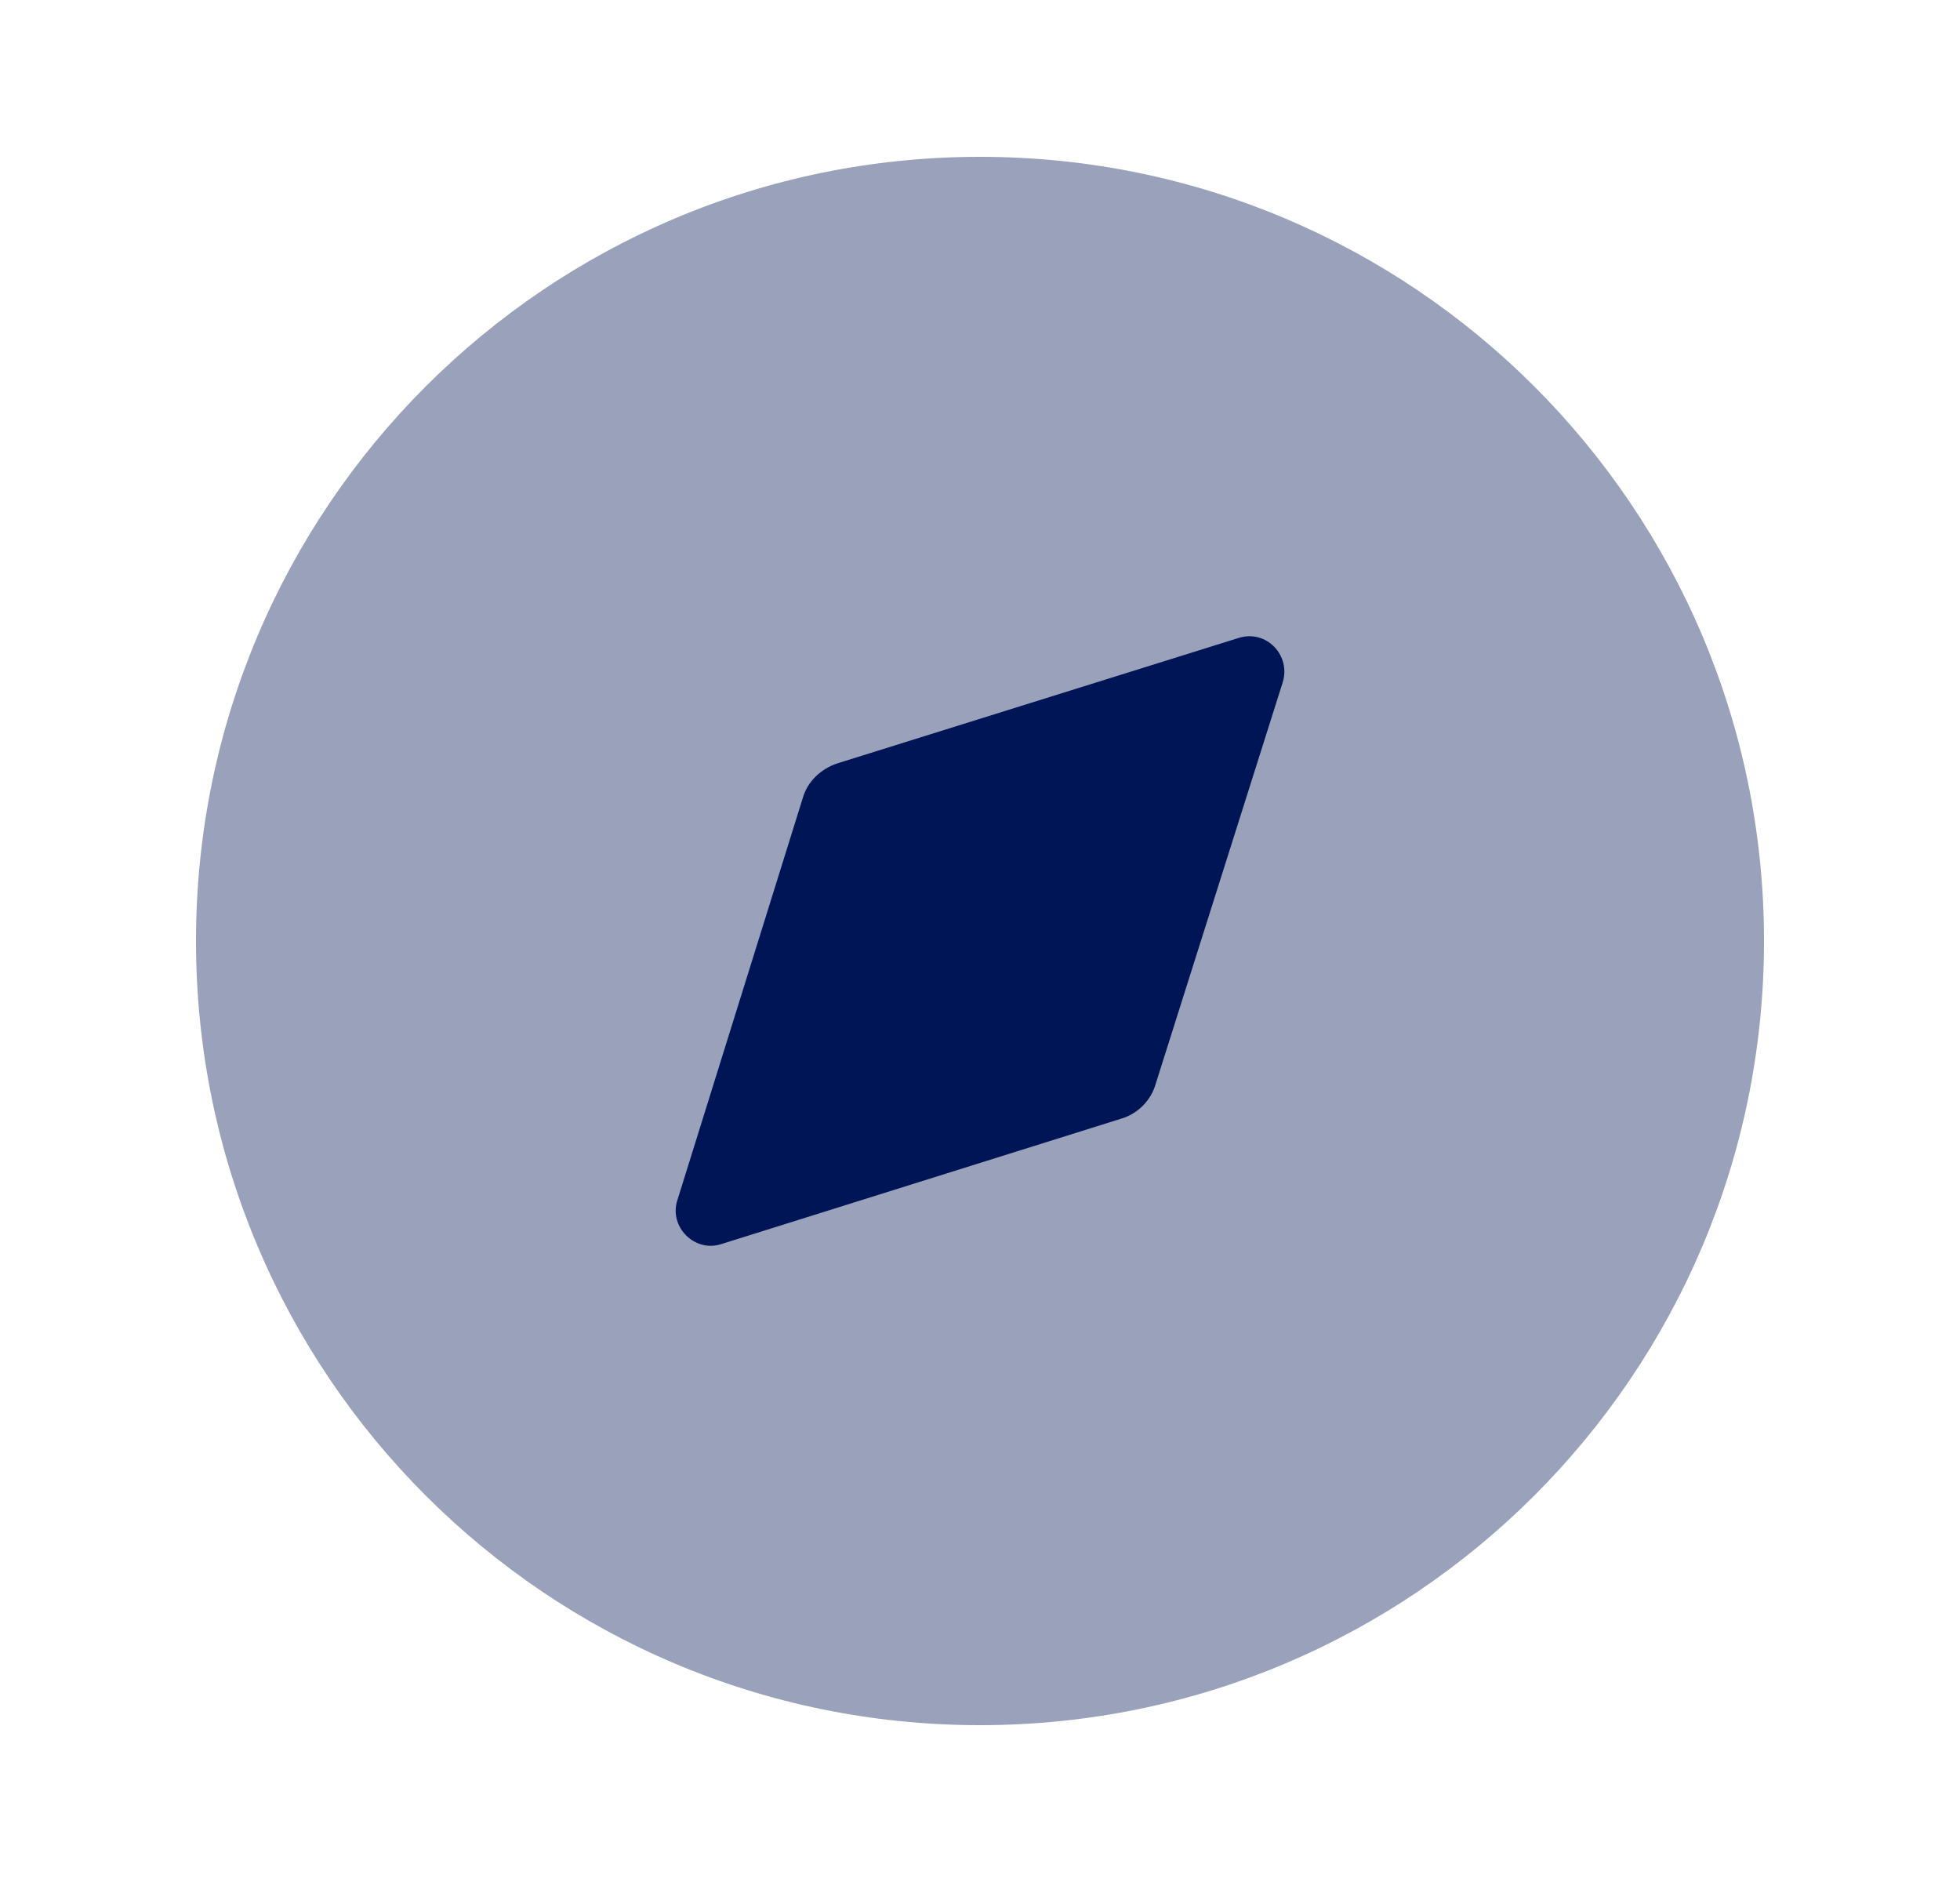
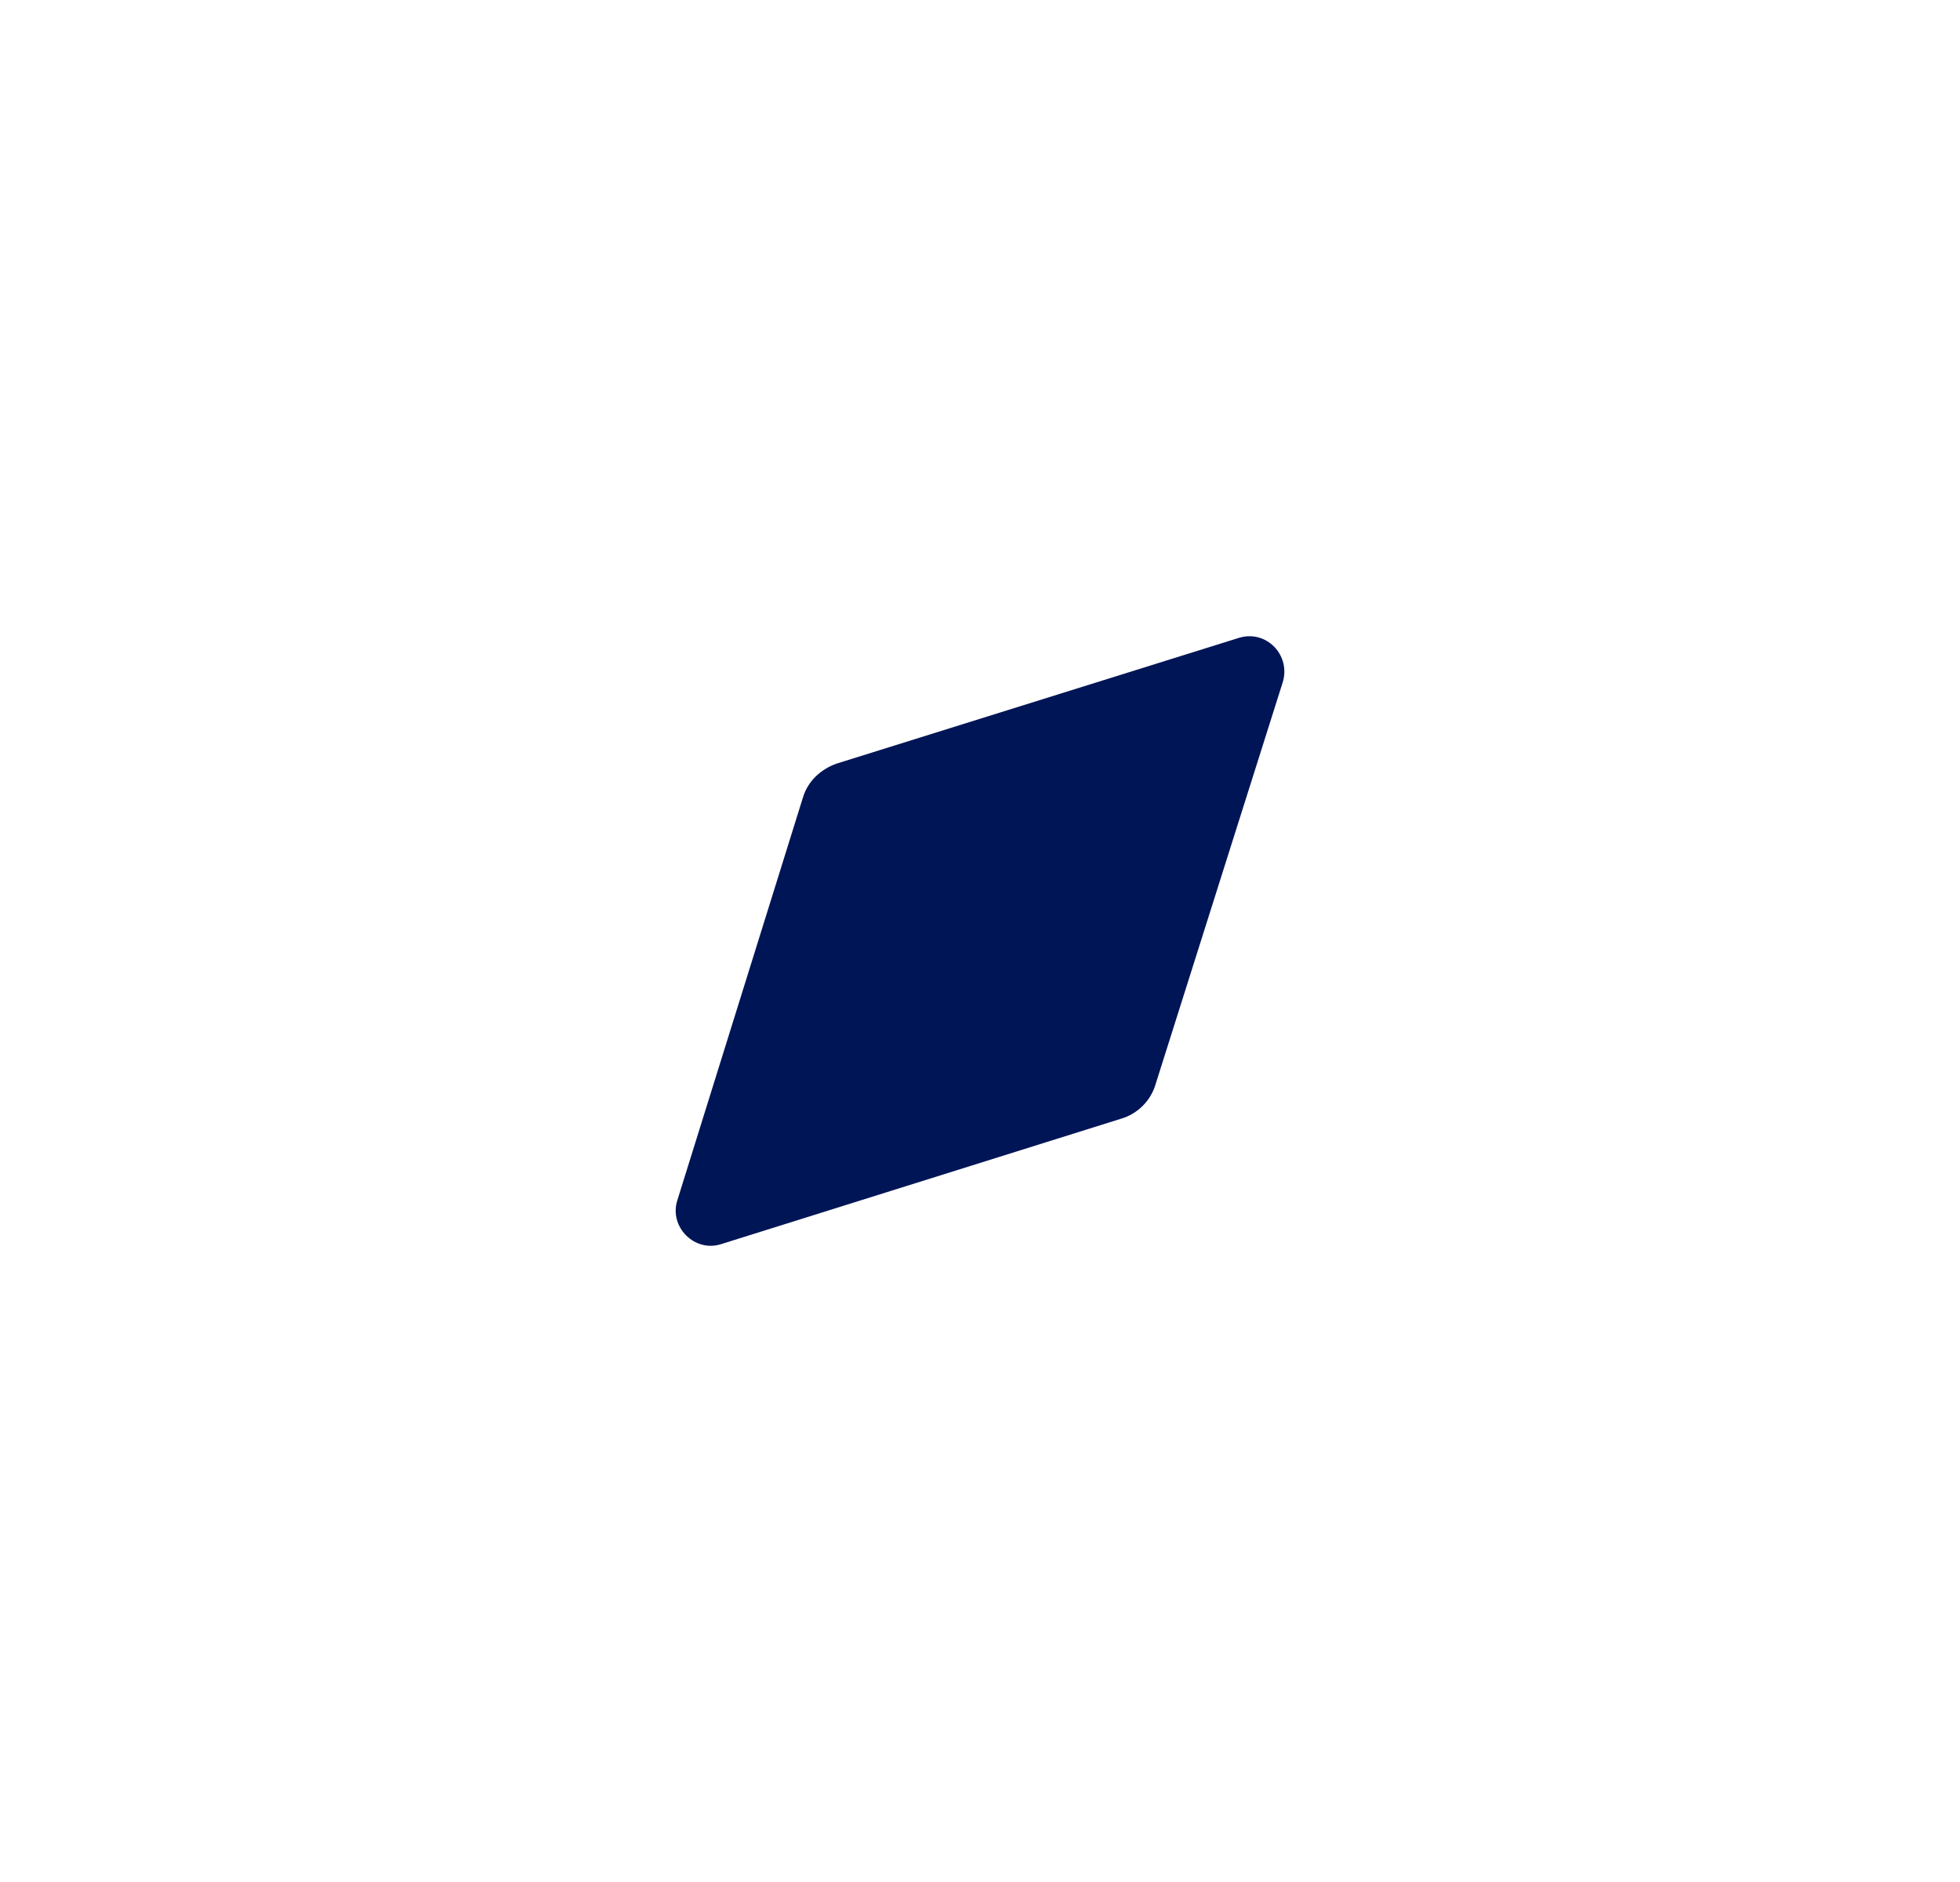
<svg xmlns="http://www.w3.org/2000/svg" width="25" height="24" viewBox="0 0 25 24" fill="none">
-   <path opacity="0.4" d="M22.5 12C22.5 17.523 18.023 22 12.5 22C6.977 22 2.5 17.523 2.5 12C2.5 6.478 6.977 2 12.5 2C18.023 2 22.5 6.478 22.5 12Z" fill="#001556" />
  <path d="M16.36 8.705L14.74 13.825C14.68 14.035 14.51 14.205 14.3 14.266L9.2 15.865C8.86 15.976 8.53 15.645 8.64 15.305L10.24 10.175C10.3 9.965 10.47 9.805 10.68 9.735L15.8 8.135C16.15 8.025 16.47 8.355 16.36 8.705Z" fill="#001556" />
</svg>